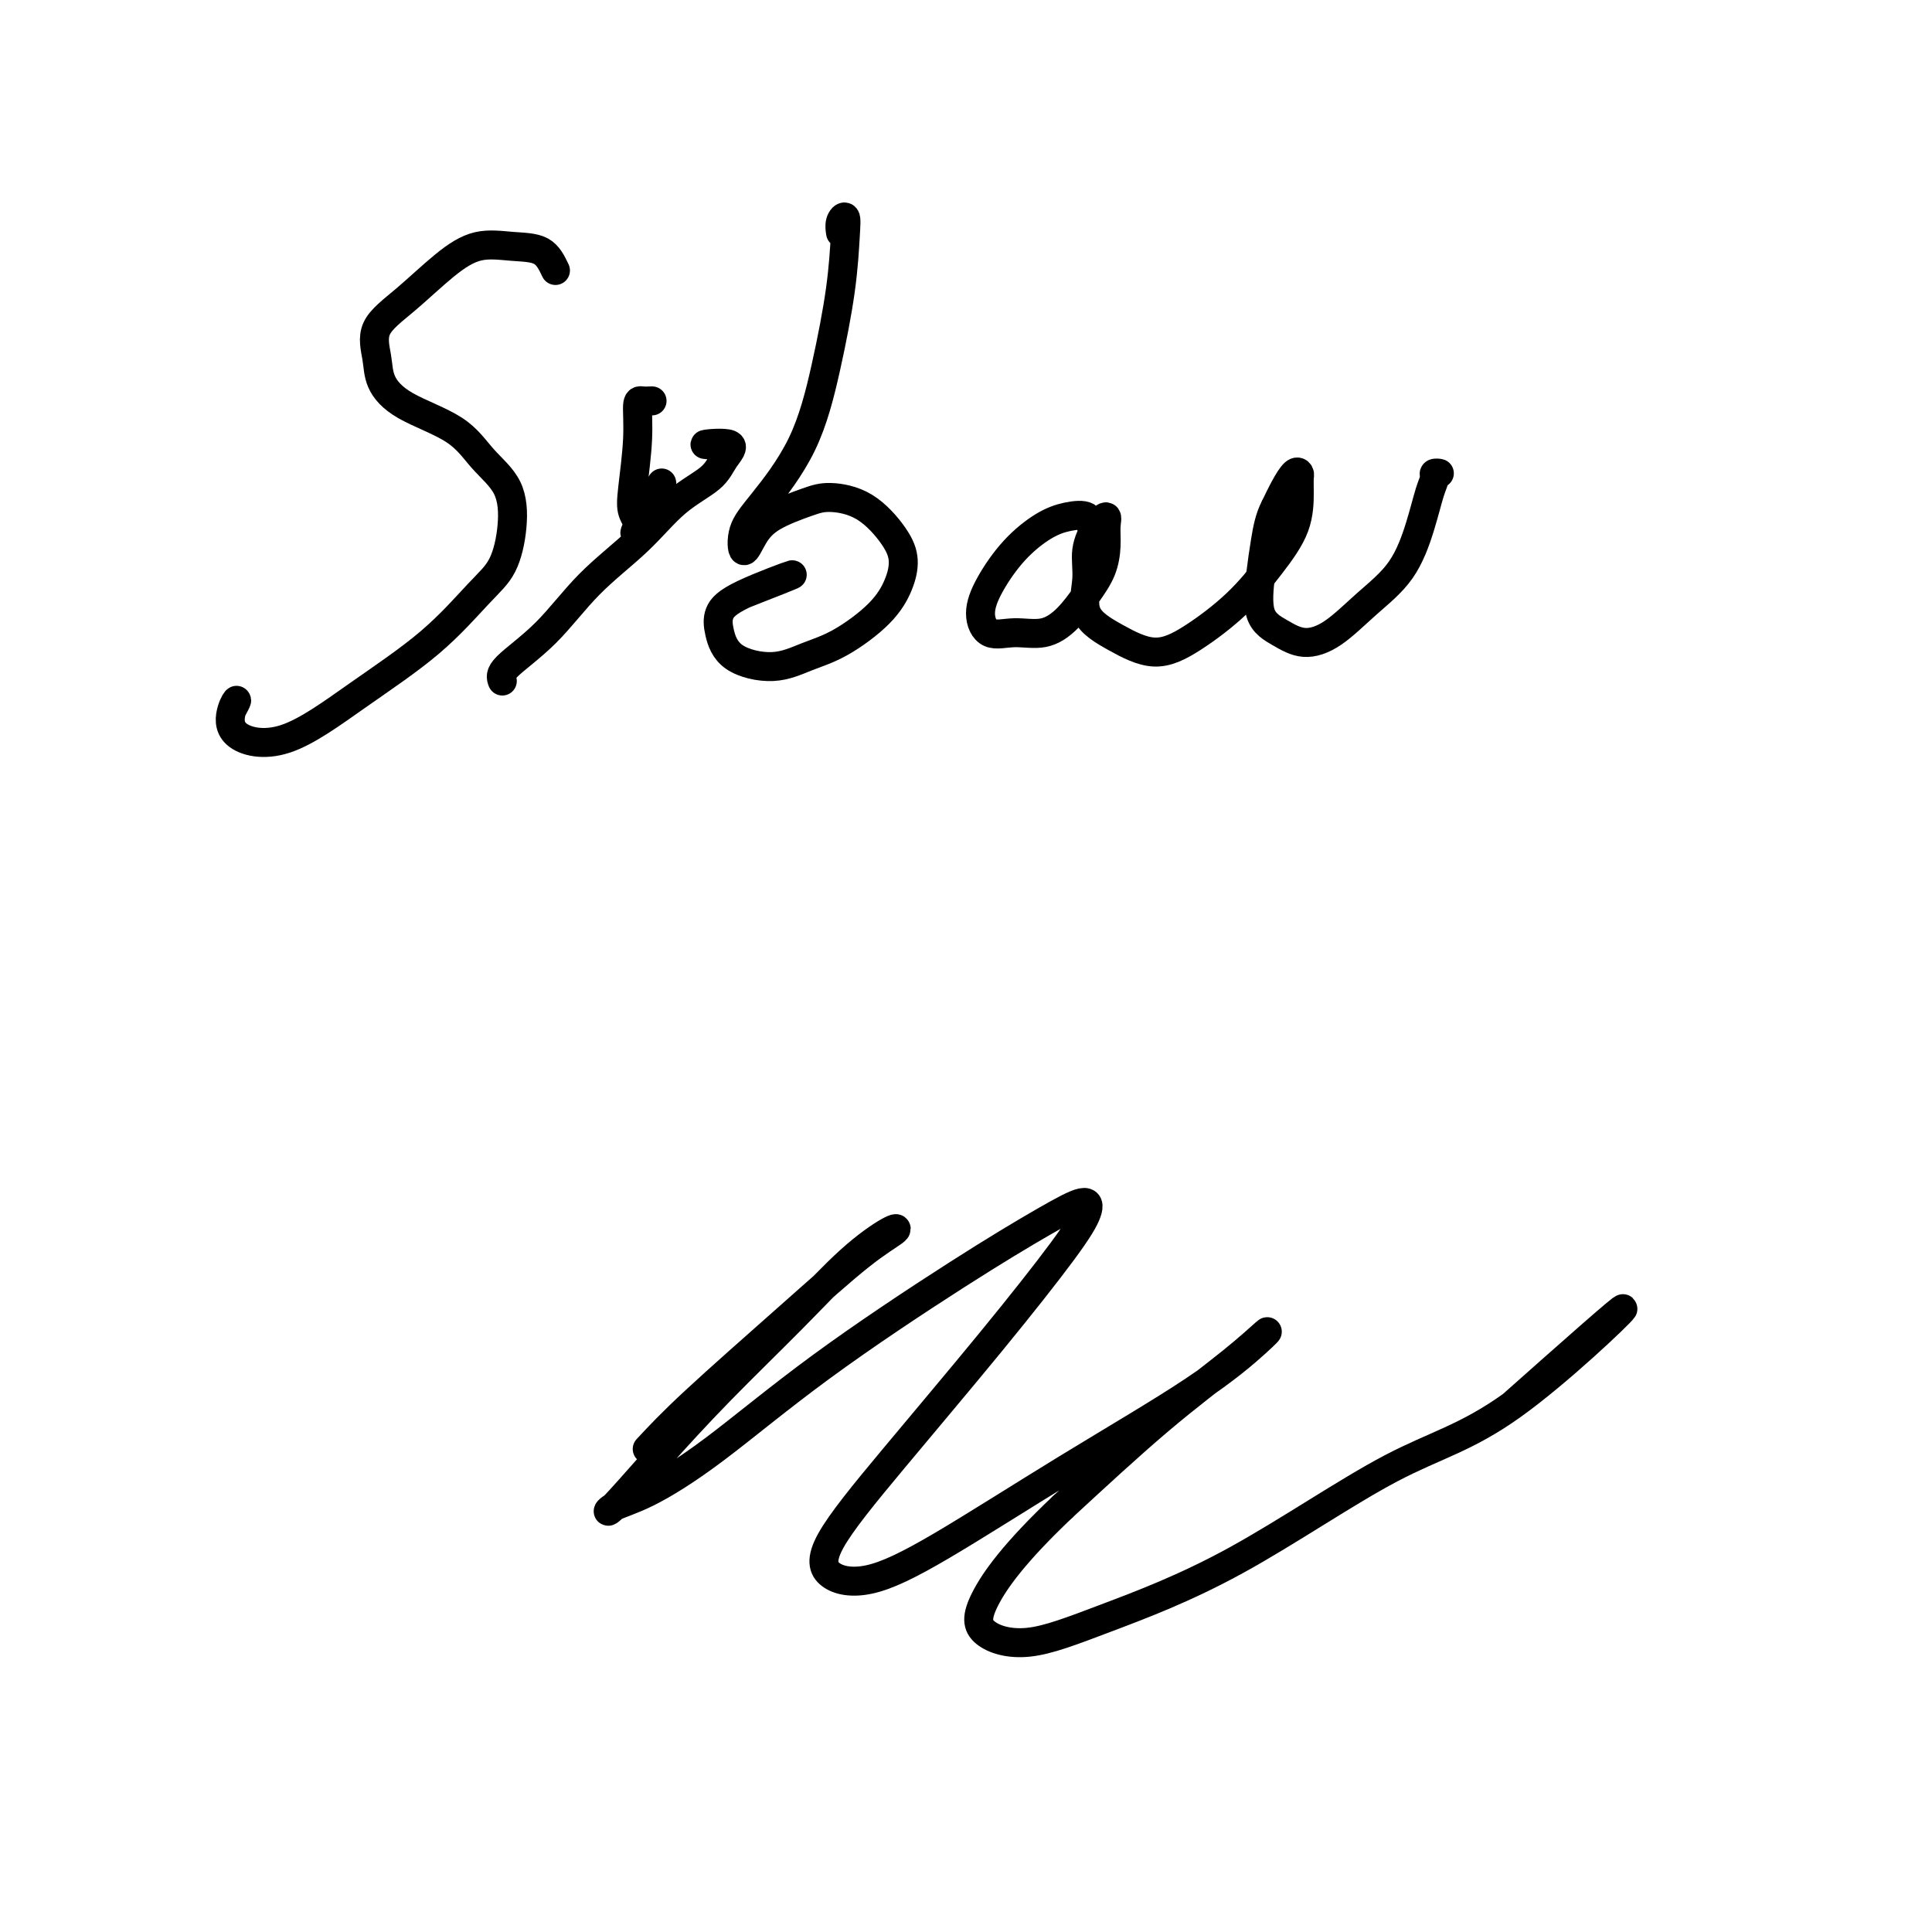
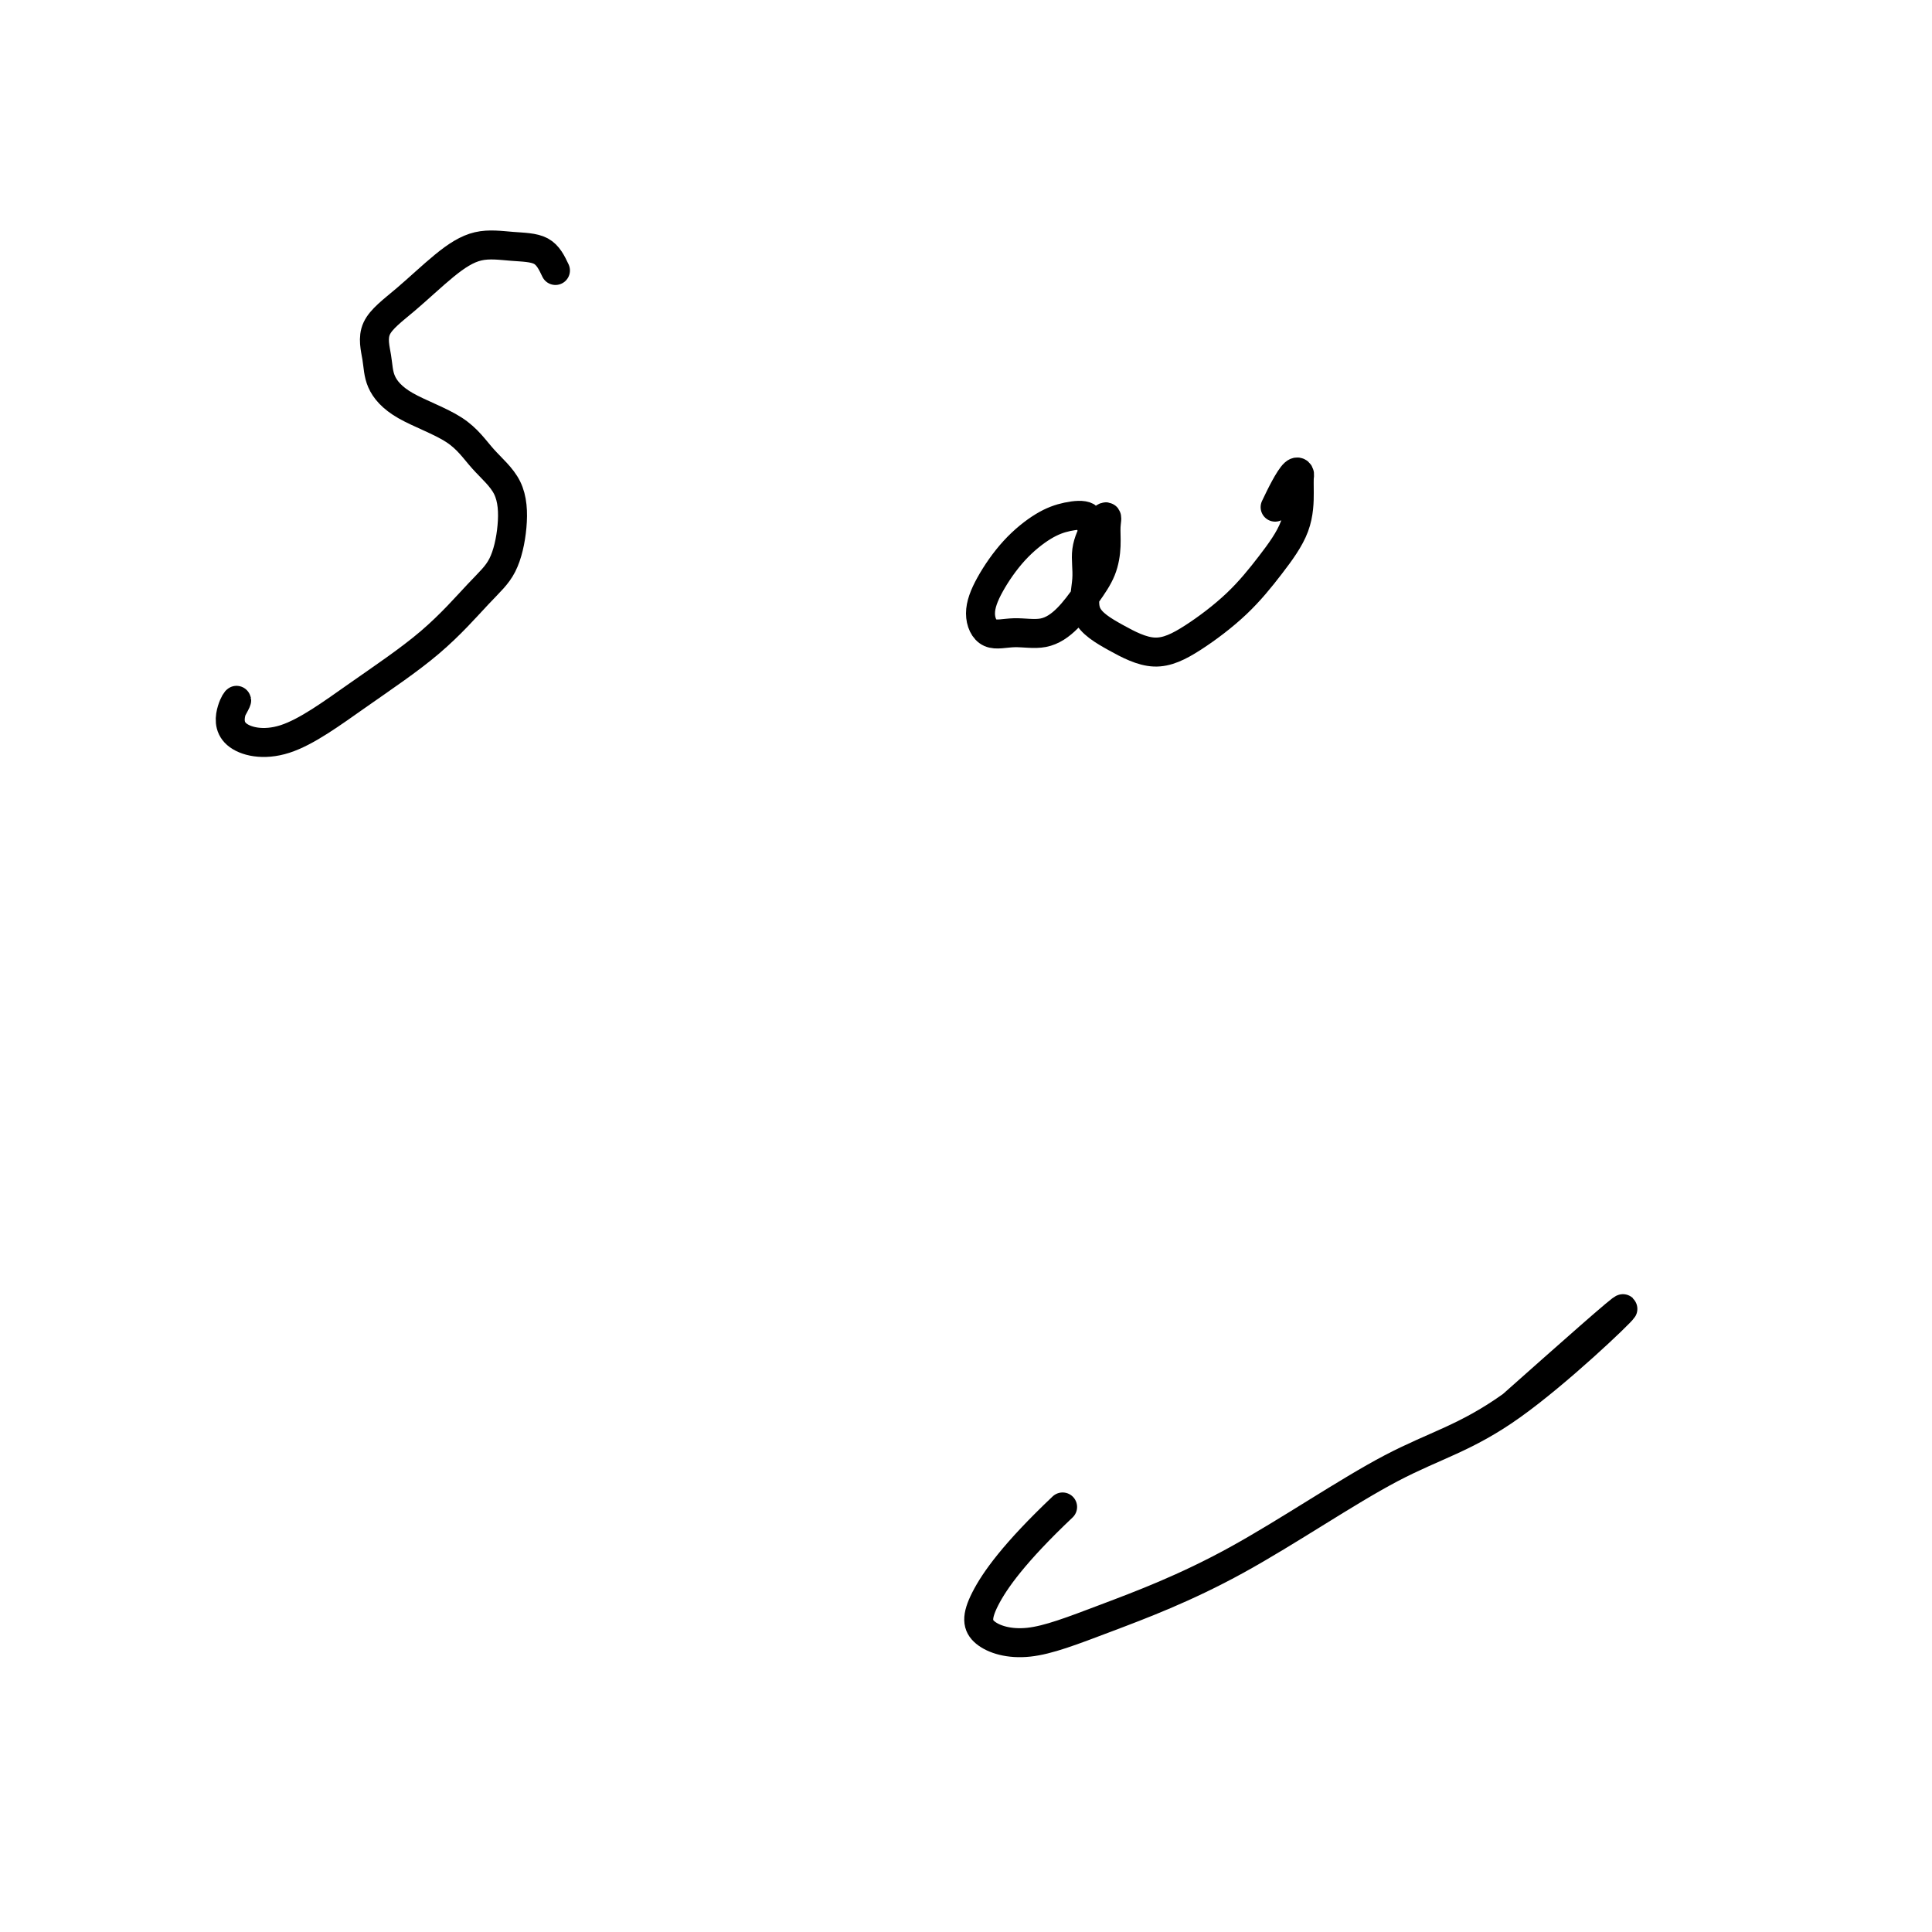
<svg xmlns="http://www.w3.org/2000/svg" viewBox="0 0 400 400" version="1.1">
  <g fill="none" stroke="#000000" stroke-width="6" stroke-linecap="round" stroke-linejoin="round">
-     <path d="M134,300c2.474,-2.657 4.948,-5.314 10,-10c5.052,-4.686 12.681,-11.399 19,-17c6.319,-5.601 11.328,-10.088 15,-13c3.672,-2.912 6.007,-4.249 7,-5c0.993,-0.751 0.643,-0.916 -1,0c-1.643,0.916 -4.581,2.912 -8,6c-3.419,3.088 -7.319,7.266 -12,12c-4.681,4.734 -10.141,10.023 -15,15c-4.859,4.977 -9.115,9.642 -13,14c-3.885,4.358 -7.400,8.410 -9,10c-1.600,1.590 -1.286,0.719 0,0c1.286,-0.719 3.545,-1.287 7,-3c3.455,-1.713 8.106,-4.573 14,-9c5.894,-4.427 13.032,-10.423 22,-17c8.968,-6.577 19.768,-13.736 28,-19c8.232,-5.264 13.897,-8.635 18,-11c4.103,-2.365 6.645,-3.726 8,-4c1.355,-0.274 1.521,0.540 1,2c-0.521,1.460 -1.731,3.567 -5,8c-3.269,4.433 -8.596,11.191 -15,19c-6.404,7.809 -13.883,16.667 -20,24c-6.117,7.333 -10.871,13.141 -13,17c-2.129,3.859 -1.632,5.769 0,7c1.632,1.231 4.398,1.785 8,1c3.602,-0.785 8.041,-2.908 15,-7c6.959,-4.092 16.438,-10.154 26,-16c9.562,-5.846 19.208,-11.476 26,-16c6.792,-4.524 10.729,-7.941 13,-10c2.271,-2.059 2.877,-2.758 2,-2c-0.877,0.758 -3.236,2.973 -7,6c-3.764,3.027 -8.933,6.865 -15,12c-6.067,5.135 -13.034,11.568 -20,18" />
    <path d="M220,312c-10.022,9.494 -14.076,15.227 -16,19c-1.924,3.773 -1.717,5.584 0,7c1.717,1.416 4.945,2.436 9,2c4.055,-0.436 8.935,-2.328 16,-5c7.065,-2.672 16.313,-6.125 27,-12c10.687,-5.875 22.813,-14.173 32,-19c9.187,-4.827 15.435,-6.184 25,-13c9.565,-6.816 22.447,-19.090 23,-20c0.553,-0.910 -11.224,9.545 -23,20" />
    <path d="M115,56c-0.758,-1.597 -1.516,-3.195 -3,-4c-1.484,-0.805 -3.695,-0.819 -6,-1c-2.305,-0.181 -4.705,-0.531 -7,0c-2.295,0.531 -4.484,1.943 -7,4c-2.516,2.057 -5.358,4.759 -8,7c-2.642,2.241 -5.085,4.022 -6,6c-0.915,1.978 -0.301,4.152 0,6c0.301,1.848 0.291,3.369 1,5c0.709,1.631 2.139,3.370 5,5c2.861,1.630 7.155,3.149 10,5c2.845,1.851 4.243,4.034 6,6c1.757,1.966 3.874,3.715 5,6c1.126,2.285 1.260,5.106 1,8c-0.260,2.894 -0.914,5.859 -2,8c-1.086,2.141 -2.603,3.456 -5,6c-2.397,2.544 -5.673,6.315 -10,10c-4.327,3.685 -9.705,7.283 -15,11c-5.295,3.717 -10.507,7.551 -15,9c-4.493,1.449 -8.266,0.512 -10,-1c-1.734,-1.512 -1.428,-3.599 -1,-5c0.428,-1.401 0.980,-2.114 1,-2c0.020,0.114 -0.490,1.057 -1,2" />
-     <path d="M104,141c-0.278,-0.720 -0.556,-1.441 1,-3c1.556,-1.559 4.945,-3.957 8,-7c3.055,-3.043 5.776,-6.733 9,-10c3.224,-3.267 6.950,-6.112 10,-9c3.050,-2.888 5.422,-5.817 8,-8c2.578,-2.183 5.362,-3.618 7,-5c1.638,-1.382 2.130,-2.711 3,-4c0.870,-1.289 2.119,-2.539 1,-3c-1.119,-0.461 -4.605,-0.132 -5,0c-0.395,0.132 2.303,0.066 5,0" />
-     <path d="M135,83c-0.725,0.027 -1.450,0.055 -2,0c-0.550,-0.055 -0.927,-0.192 -1,1c-0.073,1.192 0.156,3.714 0,7c-0.156,3.286 -0.699,7.338 -1,10c-0.301,2.662 -0.360,3.934 0,5c0.360,1.066 1.138,1.925 1,3c-0.138,1.075 -1.191,2.366 0,0c1.191,-2.366 4.626,-8.390 5,-9c0.374,-0.610 -2.313,4.195 -5,9" />
-     <path d="M174,48c0.029,0.180 0.059,0.361 0,0c-0.059,-0.361 -0.206,-1.262 0,-2c0.206,-0.738 0.765,-1.312 1,-1c0.235,0.312 0.146,1.510 0,4c-0.146,2.490 -0.347,6.271 -1,11c-0.653,4.729 -1.756,10.405 -3,16c-1.244,5.595 -2.630,11.109 -5,16c-2.370,4.891 -5.726,9.158 -8,12c-2.274,2.842 -3.466,4.258 -4,6c-0.534,1.742 -0.411,3.811 0,4c0.411,0.189 1.108,-1.502 2,-3c0.892,-1.498 1.979,-2.803 4,-4c2.021,-1.197 4.977,-2.285 7,-3c2.023,-0.715 3.115,-1.057 5,-1c1.885,0.057 4.563,0.512 7,2c2.437,1.488 4.632,4.009 6,6c1.368,1.991 1.908,3.453 2,5c0.092,1.547 -0.264,3.179 -1,5c-0.736,1.821 -1.853,3.829 -4,6c-2.147,2.171 -5.325,4.503 -8,6c-2.675,1.497 -4.848,2.158 -7,3c-2.152,0.842 -4.282,1.865 -7,2c-2.718,0.135 -6.022,-0.619 -8,-2c-1.978,-1.381 -2.629,-3.389 -3,-5c-0.371,-1.611 -0.460,-2.823 0,-4c0.460,-1.177 1.470,-2.317 5,-4c3.530,-1.683 9.580,-3.909 10,-4c0.420,-0.091 -4.790,1.955 -10,4" />
    <path d="M228,109c-0.823,0.218 -1.647,0.436 -2,0c-0.353,-0.436 -0.237,-1.525 -1,-2c-0.763,-0.475 -2.405,-0.337 -4,0c-1.595,0.337 -3.141,0.872 -5,2c-1.859,1.128 -4.029,2.848 -6,5c-1.971,2.152 -3.743,4.736 -5,7c-1.257,2.264 -1.999,4.207 -2,6c-0.001,1.793 0.740,3.436 2,4c1.260,0.564 3.038,0.049 5,0c1.962,-0.049 4.109,0.367 6,0c1.891,-0.367 3.525,-1.519 5,-3c1.475,-1.481 2.789,-3.291 4,-5c1.211,-1.709 2.319,-3.316 3,-5c0.681,-1.684 0.935,-3.446 1,-5c0.065,-1.554 -0.058,-2.901 0,-4c0.058,-1.099 0.298,-1.950 0,-2c-0.298,-0.050 -1.136,0.702 -2,2c-0.864,1.298 -1.756,3.141 -2,5c-0.244,1.859 0.160,3.732 0,6c-0.160,2.268 -0.884,4.931 0,7c0.884,2.069 3.375,3.543 6,5c2.625,1.457 5.383,2.896 8,3c2.617,0.104 5.094,-1.127 8,-3c2.906,-1.873 6.243,-4.389 9,-7c2.757,-2.611 4.936,-5.316 7,-8c2.064,-2.684 4.015,-5.348 5,-8c0.985,-2.652 1.004,-5.291 1,-7c-0.004,-1.709 -0.031,-2.488 0,-3c0.031,-0.512 0.122,-0.756 0,-1c-0.122,-0.244 -0.456,-0.489 -1,0c-0.544,0.489 -1.298,1.711 -2,3c-0.702,1.289 -1.351,2.644 -2,4" />
-     <path d="M264,105c-1.179,2.204 -1.626,4.714 -2,7c-0.374,2.286 -0.675,4.347 -1,7c-0.325,2.653 -0.673,5.898 0,8c0.673,2.102 2.367,3.059 4,4c1.633,0.941 3.203,1.864 5,2c1.797,0.136 3.819,-0.516 6,-2c2.181,-1.484 4.522,-3.802 7,-6c2.478,-2.198 5.094,-4.277 7,-7c1.906,-2.723 3.104,-6.089 4,-9c0.896,-2.911 1.492,-5.369 2,-7c0.508,-1.631 0.930,-2.437 1,-3c0.070,-0.563 -0.212,-0.882 0,-1c0.212,-0.118 0.918,-0.034 1,0c0.082,0.034 -0.459,0.017 -1,0" />
  </g>
</svg>